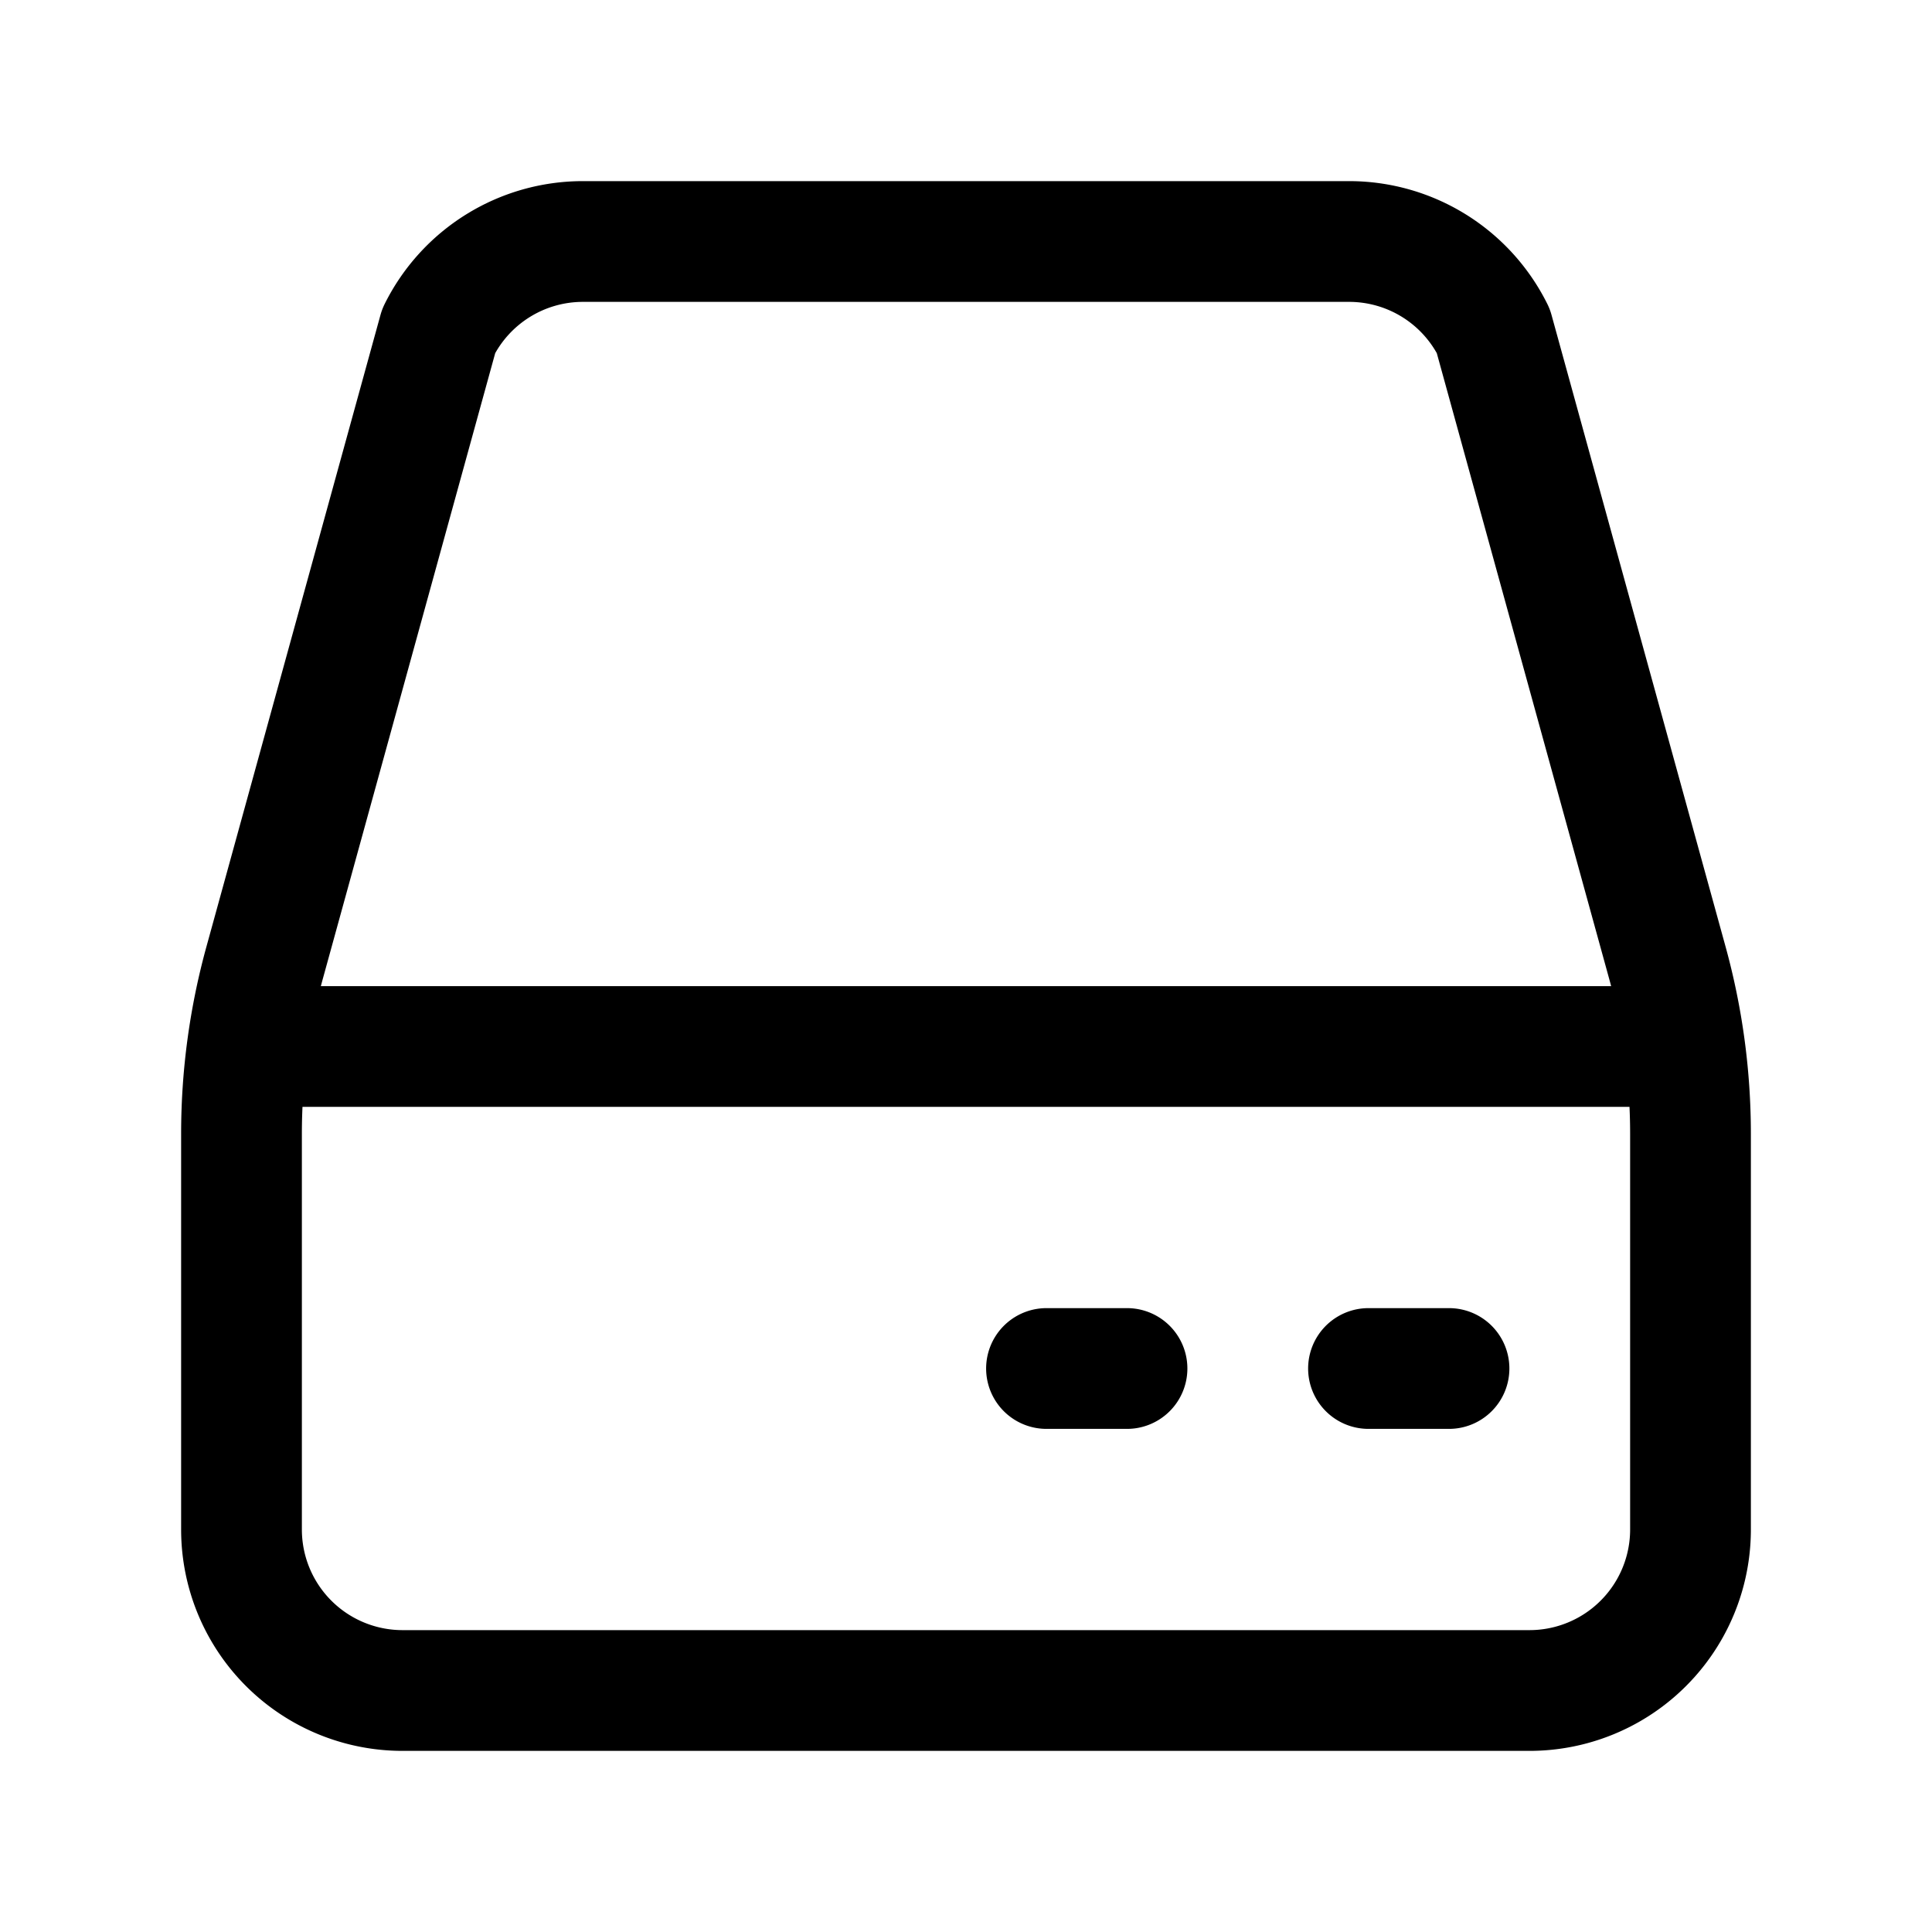
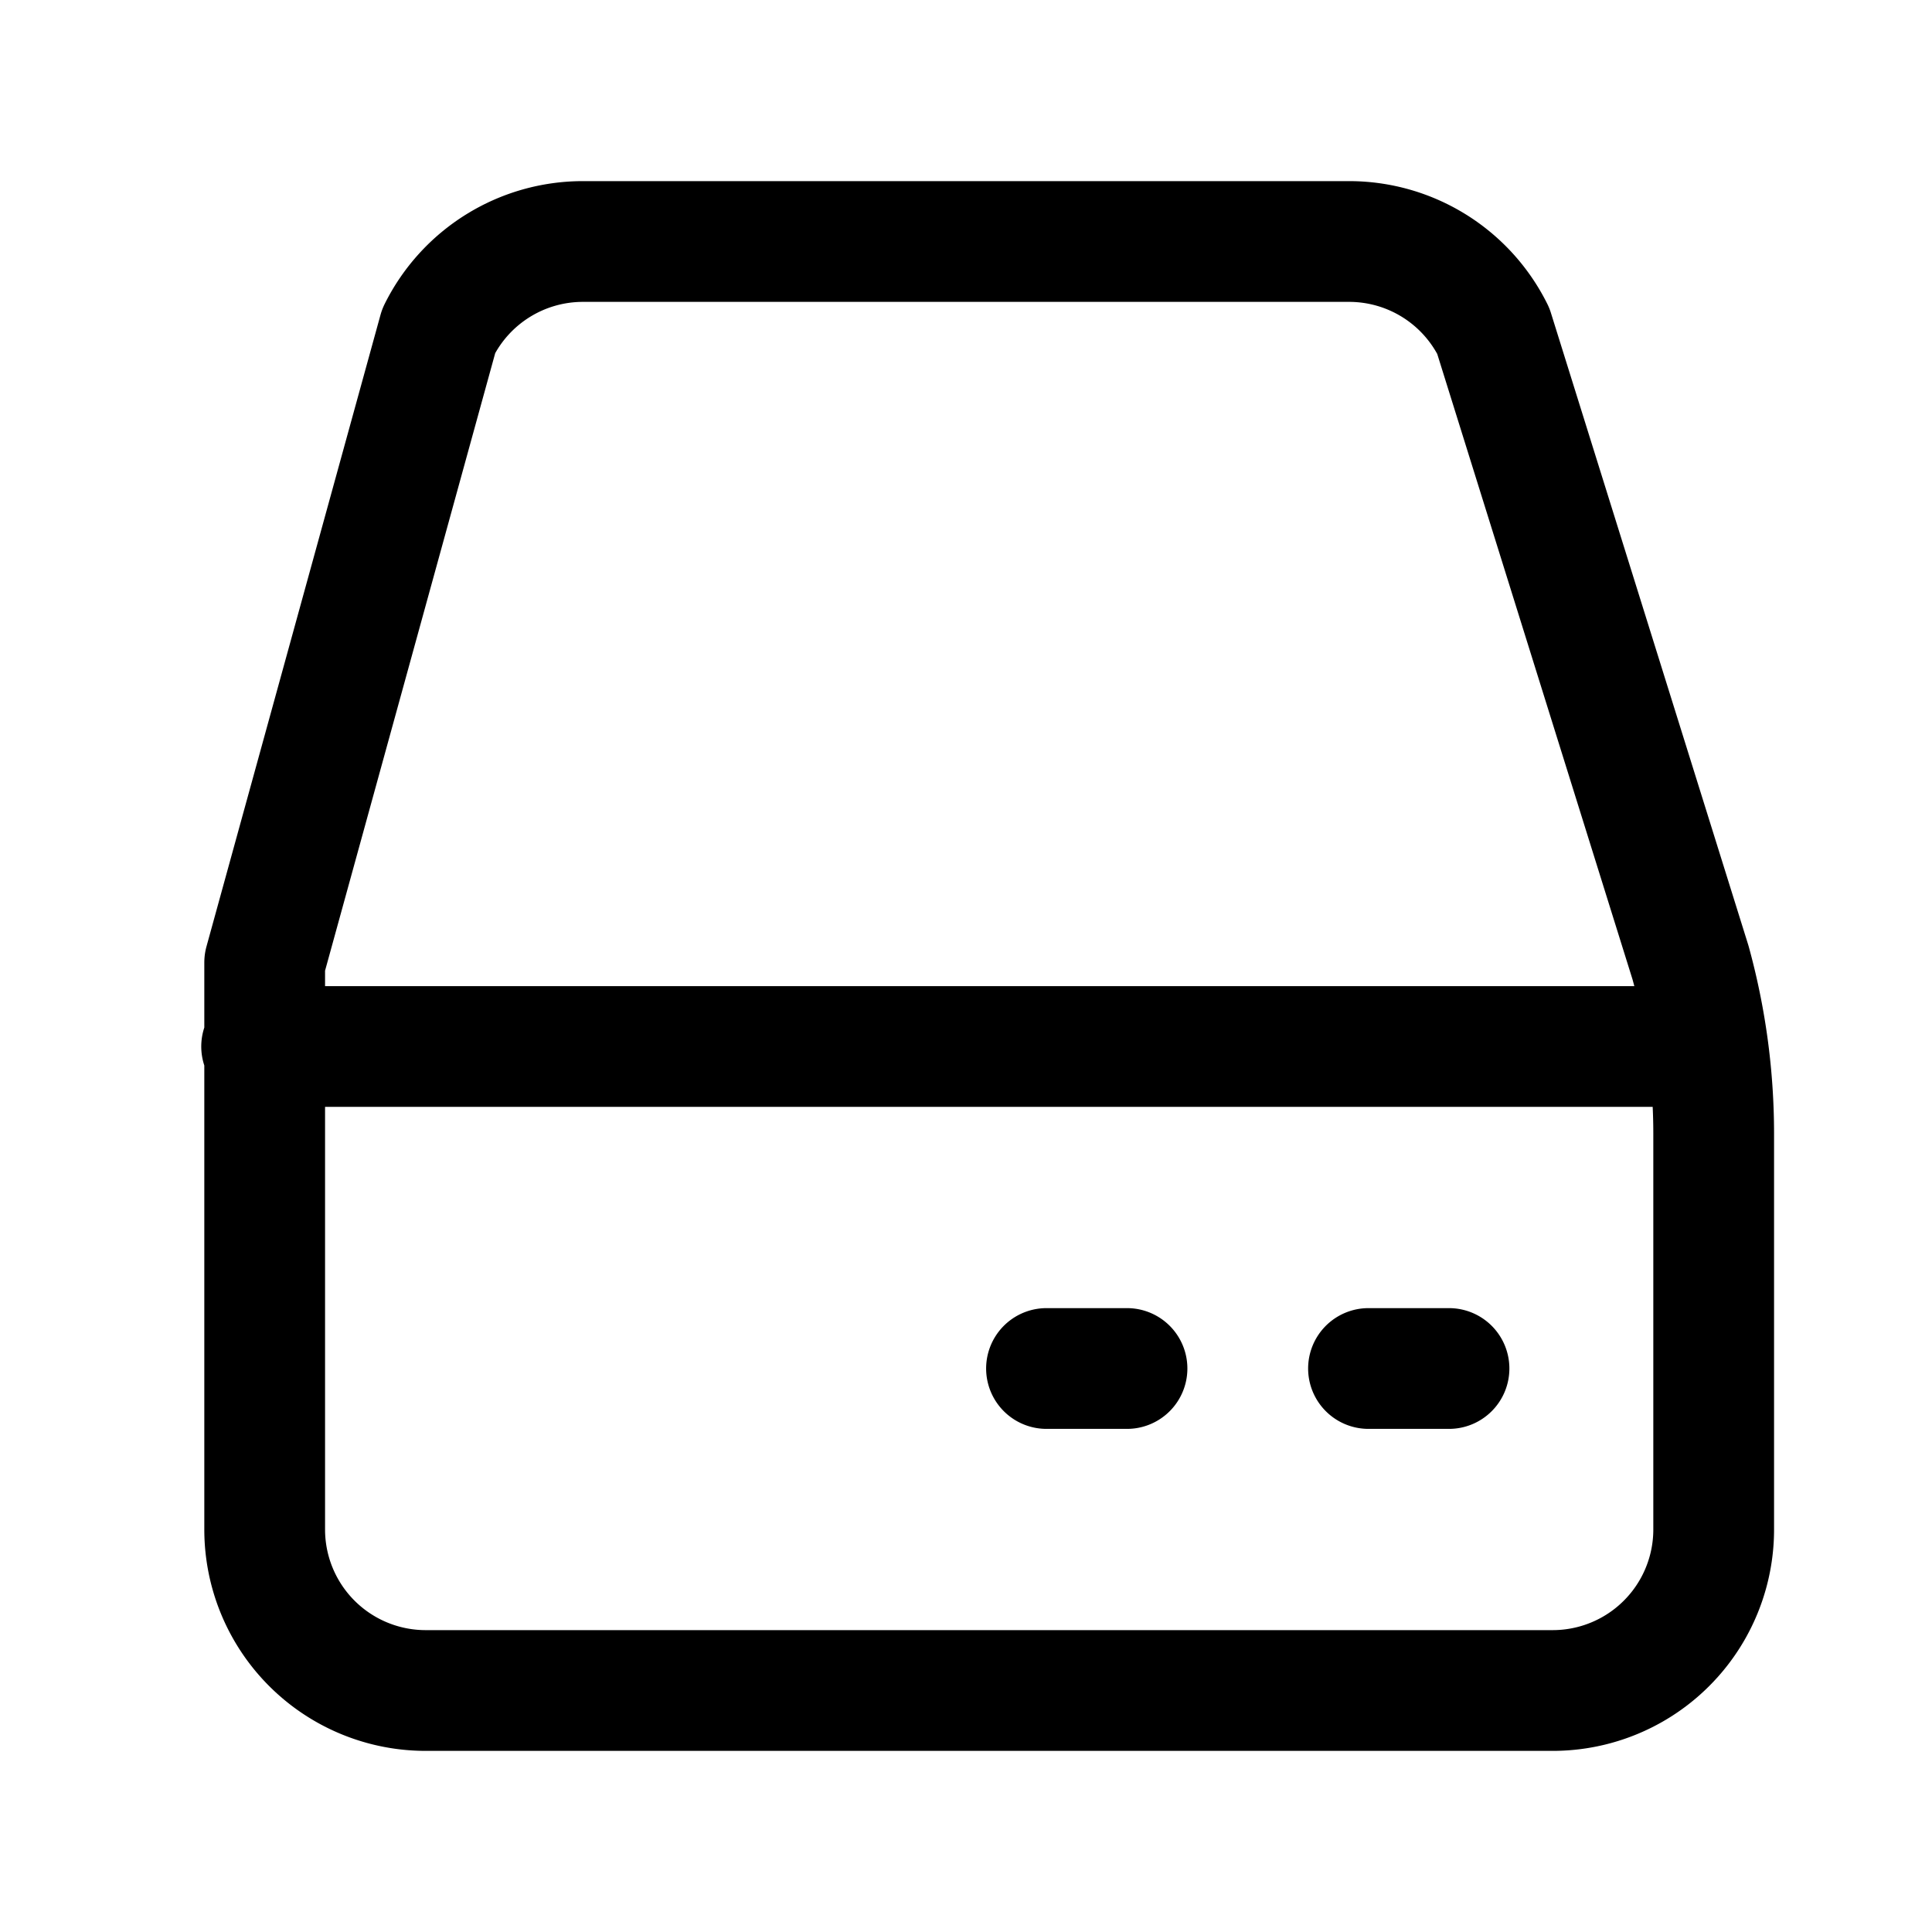
<svg xmlns="http://www.w3.org/2000/svg" width="800" height="800" viewBox="0 0 24 24">
-   <path fill="none" stroke="currentColor" stroke-linecap="round" stroke-linejoin="round" stroke-width="1.5" d="M3.25 13h17.5M5.45 4.11l-2.162 7.847A8 8 0 0 0 3 14.082V19a2 2 0 0 0 2 2h14a2 2 0 0 0 2-2v-4.918a8 8 0 0 0-.288-2.125L18.55 4.11A2 2 0 0 0 16.76 3H7.24a2 2 0 0 0-1.79 1.11M17 17h1m-5 0h1" />
+   <path fill="none" stroke="currentColor" stroke-linecap="round" stroke-linejoin="round" stroke-width="1.5" d="M3.25 13h17.5M5.45 4.11l-2.162 7.847V19a2 2 0 0 0 2 2h14a2 2 0 0 0 2-2v-4.918a8 8 0 0 0-.288-2.125L18.55 4.11A2 2 0 0 0 16.76 3H7.24a2 2 0 0 0-1.79 1.11M17 17h1m-5 0h1" />
</svg>